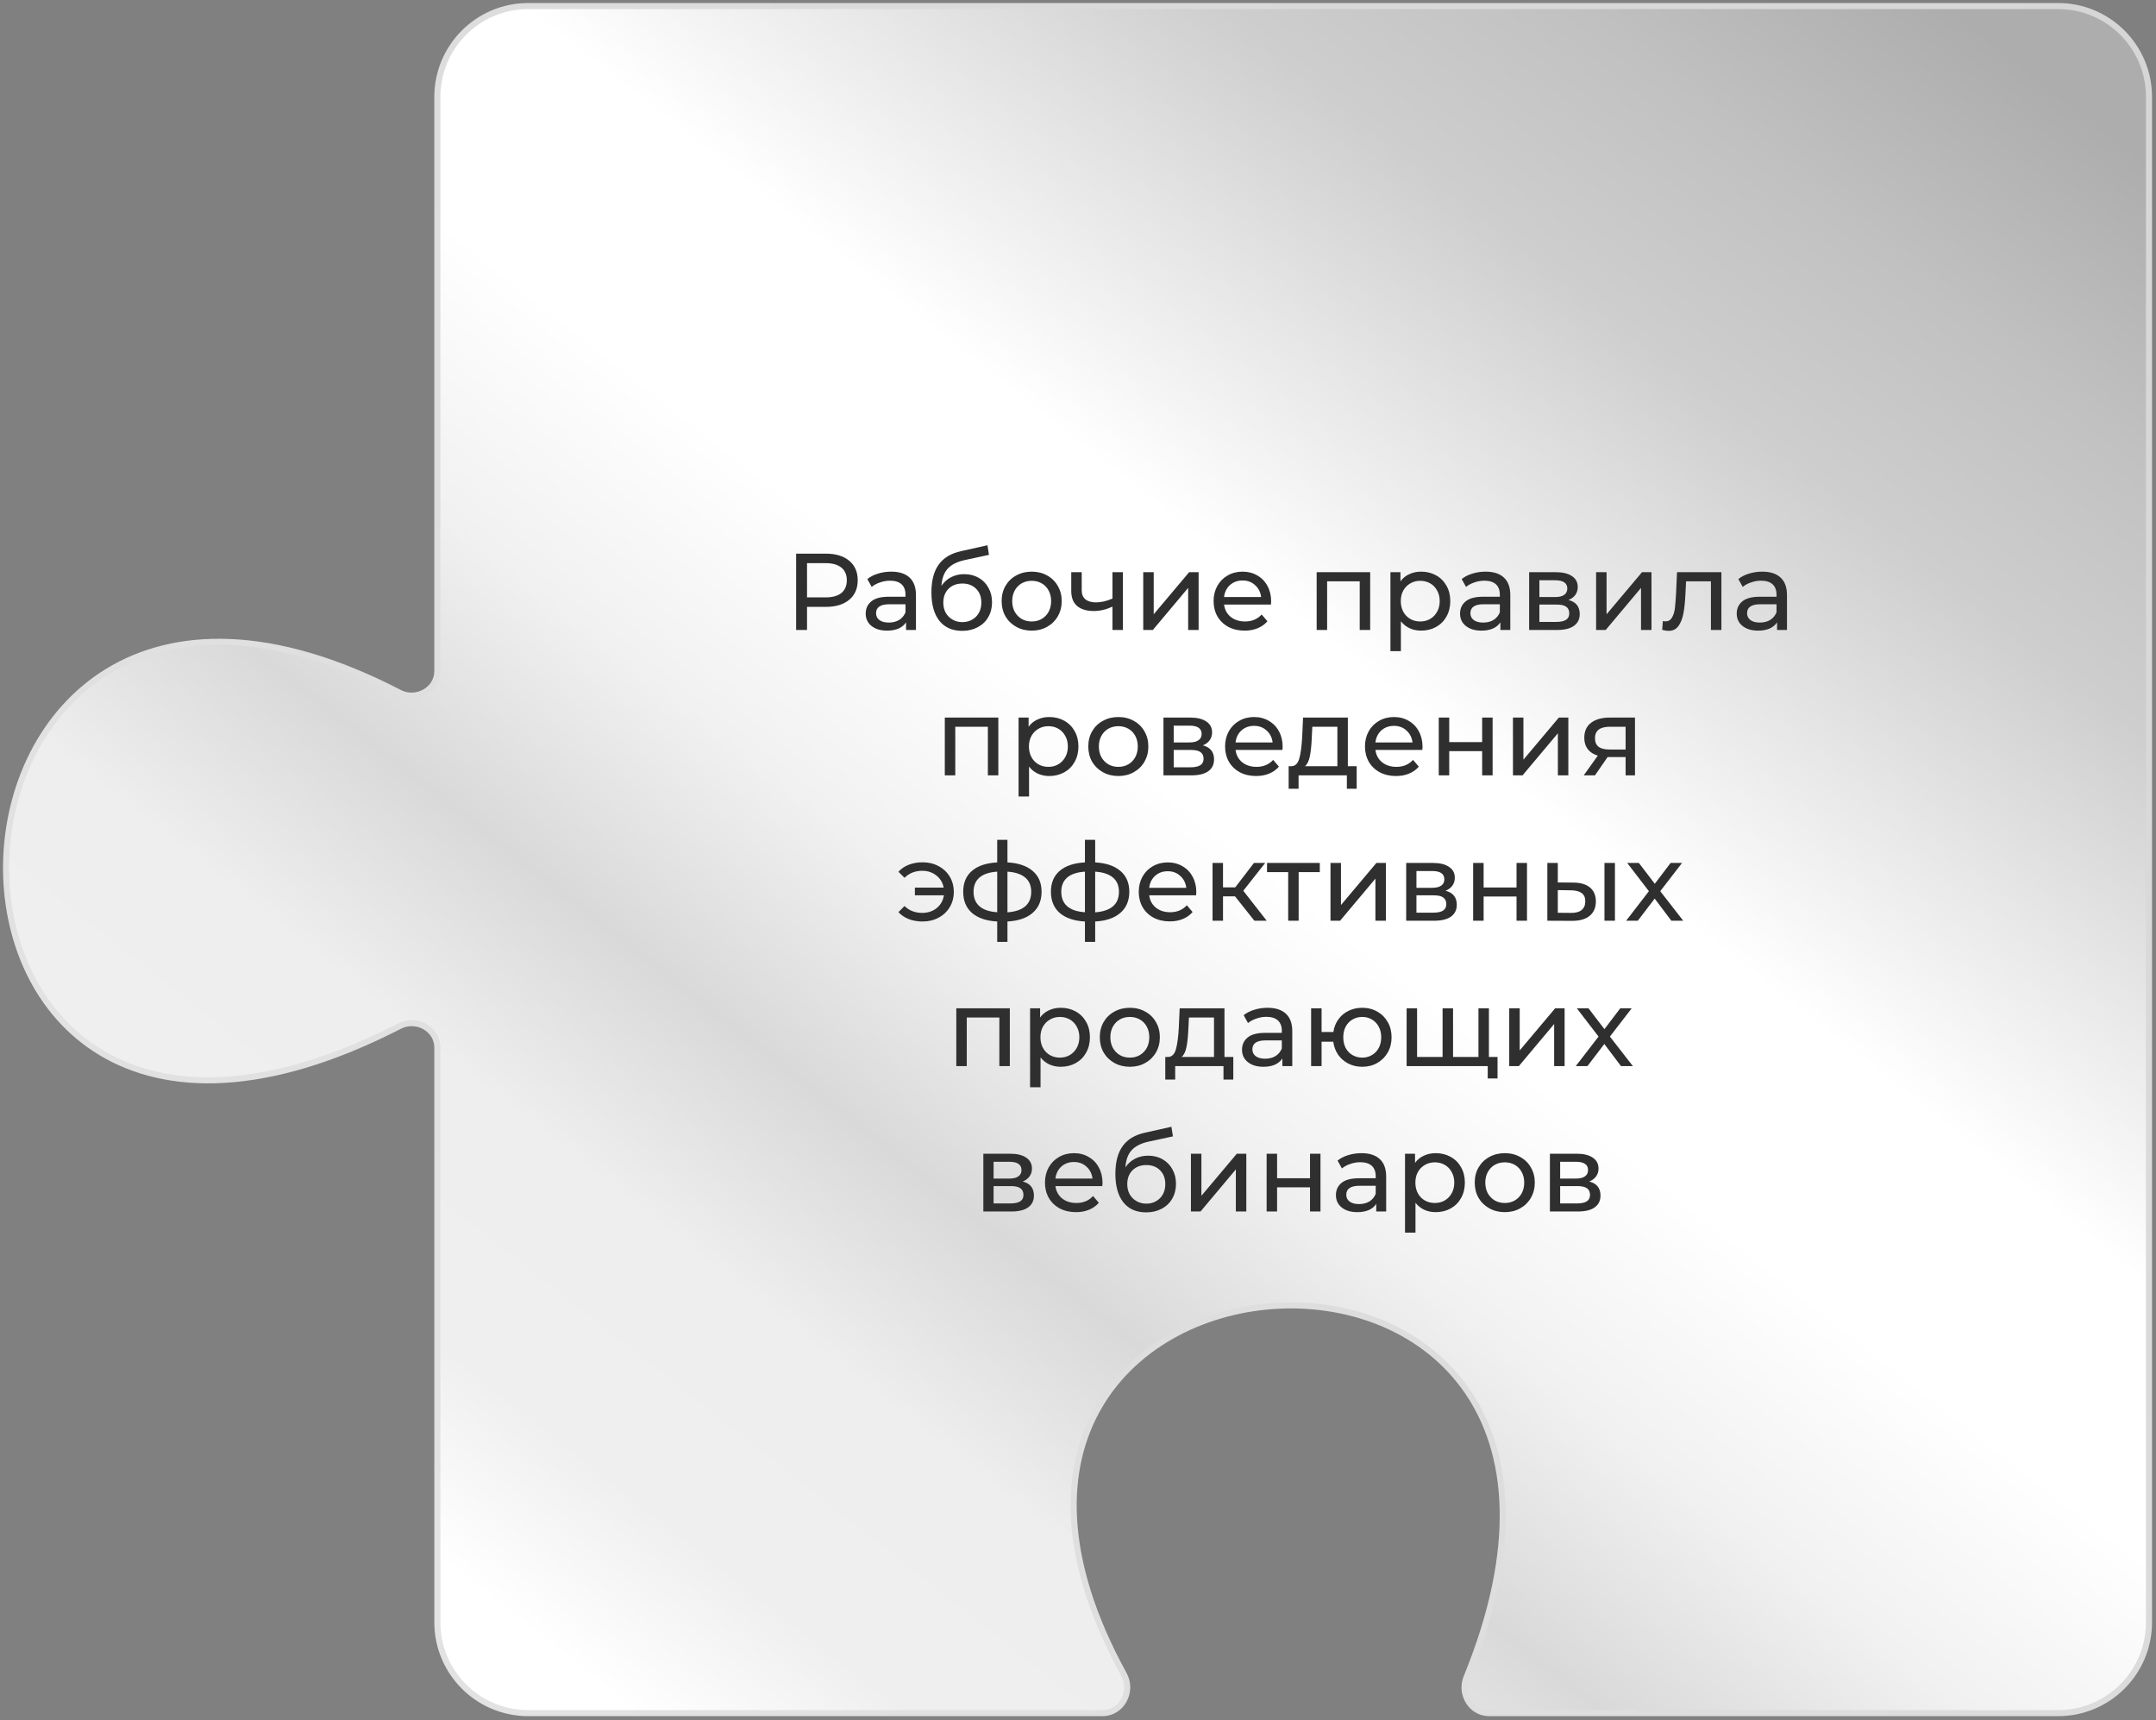
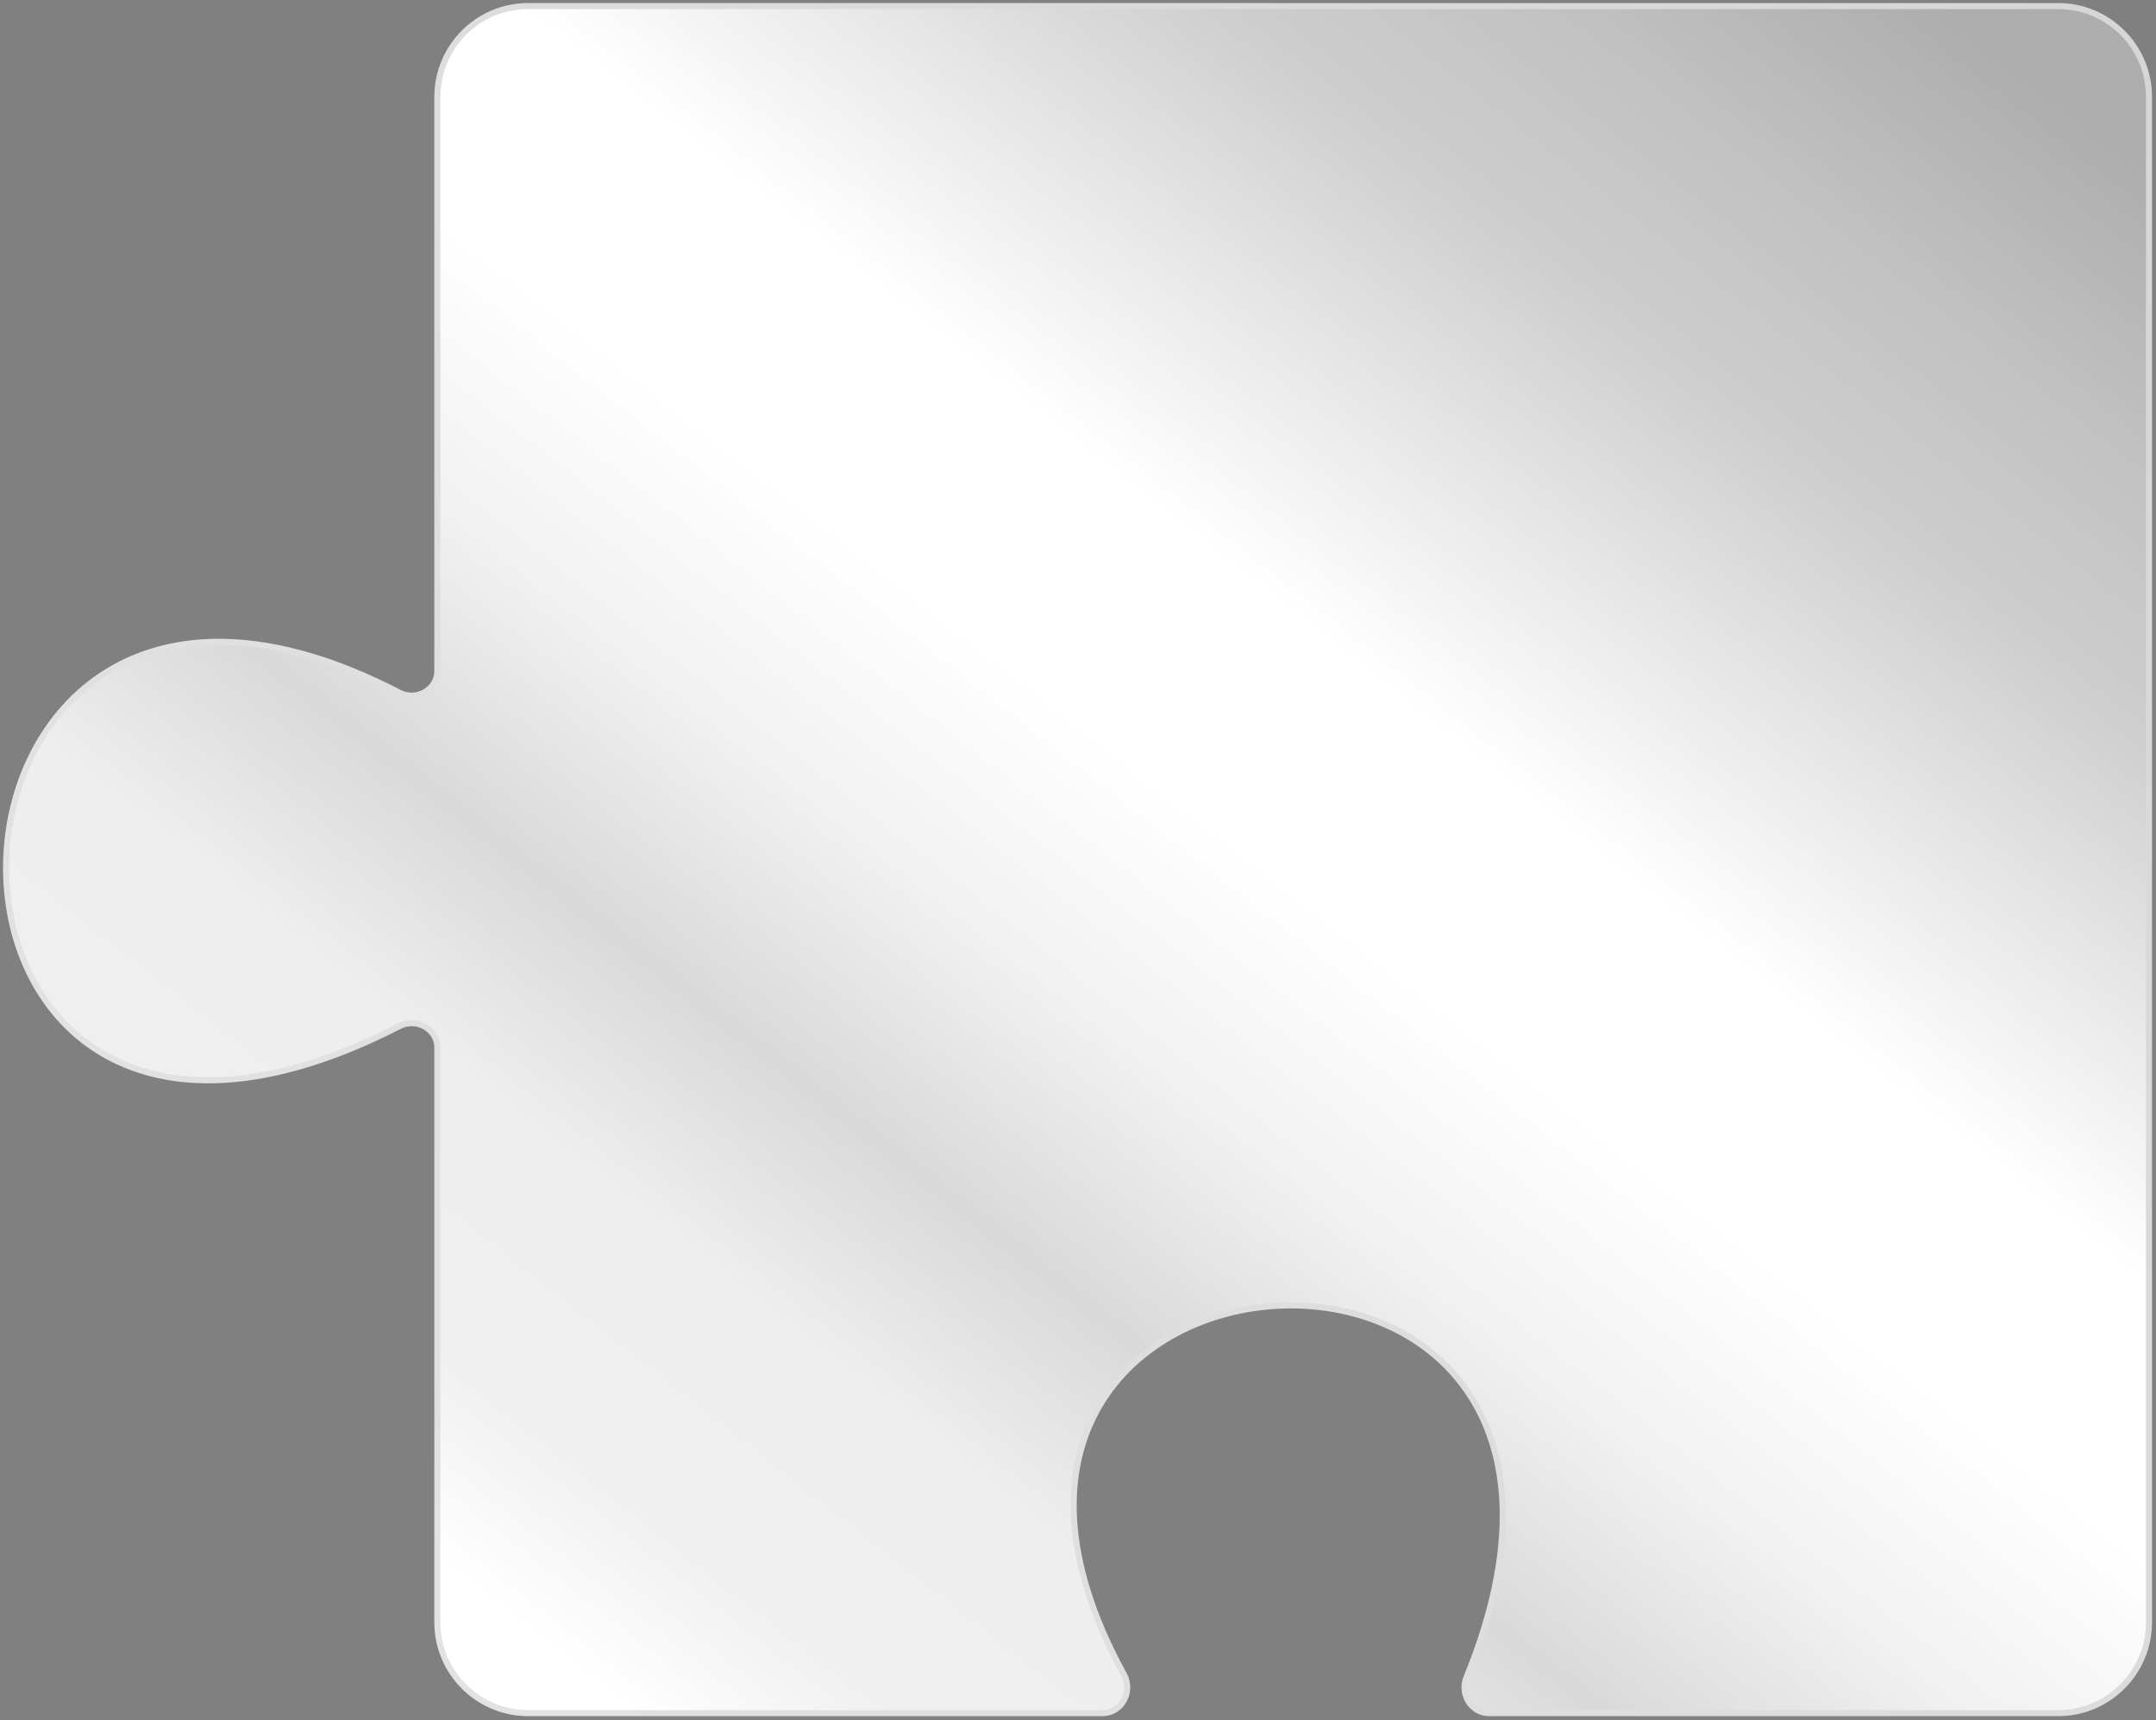
<svg xmlns="http://www.w3.org/2000/svg" width="356" height="284" viewBox="0 0 356 284" fill="none">
  <rect x="0" y="0" width="356" height="284" fill="#808080" stroke="none" />
  <path d="M87.215 1L339.843 1C348.127 1 354.843 7.716 354.843 16L354.843 267.81C354.843 276.095 348.127 282.81 339.843 282.81L245.864 282.81C242.926 282.81 241.029 279.643 242.142 276.923C277.456 190.644 143.397 199.682 185.592 276.446C187.119 279.223 185.223 282.81 182.054 282.81L87.215 282.81C78.93 282.81 72.215 276.095 72.215 267.81L72.215 172.939C72.215 169.849 68.748 167.969 65.999 169.379C-22.555 214.823 -18.744 70.503 65.962 114.352C68.722 115.781 72.215 113.894 72.215 110.786L72.215 16C72.215 7.716 78.93 1 87.215 1Z" fill="url(#paint0_linear_50_57)" stroke="url(#paint1_linear_50_57)" />
-   <path d="M136.371 91.4C138.003 91.4 139.287 91.79 140.223 92.57C141.159 93.35 141.627 94.424 141.627 95.792C141.627 97.16 141.159 98.234 140.223 99.014C139.287 99.794 138.003 100.184 136.371 100.184H133.257V104H131.457V91.4H136.371ZM136.317 98.618C137.457 98.618 138.327 98.378 138.927 97.898C139.527 97.406 139.827 96.704 139.827 95.792C139.827 94.88 139.527 94.184 138.927 93.704C138.327 93.212 137.457 92.966 136.317 92.966H133.257V98.618H136.317ZM147.157 94.37C148.477 94.37 149.485 94.694 150.181 95.342C150.889 95.99 151.243 96.956 151.243 98.24V104H149.605V102.74C149.317 103.184 148.903 103.526 148.363 103.766C147.835 103.994 147.205 104.108 146.473 104.108C145.405 104.108 144.547 103.85 143.899 103.334C143.263 102.818 142.945 102.14 142.945 101.3C142.945 100.46 143.251 99.788 143.863 99.284C144.475 98.768 145.447 98.51 146.779 98.51H149.515V98.168C149.515 97.424 149.299 96.854 148.867 96.458C148.435 96.062 147.799 95.864 146.959 95.864C146.395 95.864 145.843 95.96 145.303 96.152C144.763 96.332 144.307 96.578 143.935 96.89L143.215 95.594C143.707 95.198 144.295 94.898 144.979 94.694C145.663 94.478 146.389 94.37 147.157 94.37ZM146.761 102.776C147.421 102.776 147.991 102.632 148.471 102.344C148.951 102.044 149.299 101.624 149.515 101.084V99.752H146.851C145.387 99.752 144.655 100.244 144.655 101.228C144.655 101.708 144.841 102.086 145.213 102.362C145.585 102.638 146.101 102.776 146.761 102.776ZM159.215 94.784C160.103 94.784 160.895 94.982 161.591 95.378C162.287 95.774 162.827 96.326 163.211 97.034C163.607 97.73 163.805 98.528 163.805 99.428C163.805 100.352 163.595 101.174 163.175 101.894C162.767 102.602 162.185 103.154 161.429 103.55C160.685 103.946 159.833 104.144 158.873 104.144C157.253 104.144 155.999 103.592 155.111 102.488C154.235 101.372 153.797 99.806 153.797 97.79C153.797 95.834 154.199 94.304 155.003 93.2C155.807 92.084 157.037 91.346 158.693 90.986L163.049 90.014L163.301 91.598L159.287 92.462C158.039 92.738 157.109 93.206 156.497 93.866C155.885 94.526 155.537 95.474 155.453 96.71C155.861 96.098 156.389 95.624 157.037 95.288C157.685 94.952 158.411 94.784 159.215 94.784ZM158.909 102.704C159.521 102.704 160.061 102.566 160.529 102.29C161.009 102.014 161.381 101.636 161.645 101.156C161.909 100.664 162.041 100.106 162.041 99.482C162.041 98.534 161.753 97.772 161.177 97.196C160.601 96.62 159.845 96.332 158.909 96.332C157.973 96.332 157.211 96.62 156.623 97.196C156.047 97.772 155.759 98.534 155.759 99.482C155.759 100.106 155.891 100.664 156.155 101.156C156.431 101.636 156.809 102.014 157.289 102.29C157.769 102.566 158.309 102.704 158.909 102.704ZM170.359 104.108C169.411 104.108 168.559 103.898 167.803 103.478C167.047 103.058 166.453 102.482 166.021 101.75C165.601 101.006 165.391 100.166 165.391 99.23C165.391 98.294 165.601 97.46 166.021 96.728C166.453 95.984 167.047 95.408 167.803 95C168.559 94.58 169.411 94.37 170.359 94.37C171.307 94.37 172.153 94.58 172.897 95C173.653 95.408 174.241 95.984 174.661 96.728C175.093 97.46 175.309 98.294 175.309 99.23C175.309 100.166 175.093 101.006 174.661 101.75C174.241 102.482 173.653 103.058 172.897 103.478C172.153 103.898 171.307 104.108 170.359 104.108ZM170.359 102.596C170.971 102.596 171.517 102.458 171.997 102.182C172.489 101.894 172.873 101.498 173.149 100.994C173.425 100.478 173.563 99.89 173.563 99.23C173.563 98.57 173.425 97.988 173.149 97.484C172.873 96.968 172.489 96.572 171.997 96.296C171.517 96.02 170.971 95.882 170.359 95.882C169.747 95.882 169.195 96.02 168.703 96.296C168.223 96.572 167.839 96.968 167.551 97.484C167.275 97.988 167.137 98.57 167.137 99.23C167.137 99.89 167.275 100.478 167.551 100.994C167.839 101.498 168.223 101.894 168.703 102.182C169.195 102.458 169.747 102.596 170.359 102.596ZM185.418 94.46V104H183.69V100.148C182.658 100.628 181.632 100.868 180.612 100.868C179.424 100.868 178.506 100.592 177.858 100.04C177.21 99.488 176.886 98.66 176.886 97.556V94.46H178.614V97.448C178.614 98.108 178.818 98.606 179.226 98.942C179.646 99.278 180.228 99.446 180.972 99.446C181.812 99.446 182.718 99.236 183.69 98.816V94.46H185.418ZM188.773 94.46H190.501V101.408L196.351 94.46H197.917V104H196.189V97.052L190.357 104H188.773V94.46ZM209.893 99.284C209.893 99.416 209.881 99.59 209.857 99.806H202.117C202.225 100.646 202.591 101.324 203.215 101.84C203.851 102.344 204.637 102.596 205.573 102.596C206.713 102.596 207.631 102.212 208.327 101.444L209.281 102.56C208.849 103.064 208.309 103.448 207.661 103.712C207.025 103.976 206.311 104.108 205.519 104.108C204.511 104.108 203.617 103.904 202.837 103.496C202.057 103.076 201.451 102.494 201.019 101.75C200.599 101.006 200.389 100.166 200.389 99.23C200.389 98.306 200.593 97.472 201.001 96.728C201.421 95.984 201.991 95.408 202.711 95C203.443 94.58 204.265 94.37 205.177 94.37C206.089 94.37 206.899 94.58 207.607 95C208.327 95.408 208.885 95.984 209.281 96.728C209.689 97.472 209.893 98.324 209.893 99.284ZM205.177 95.828C204.349 95.828 203.653 96.08 203.089 96.584C202.537 97.088 202.213 97.748 202.117 98.564H208.237C208.141 97.76 207.811 97.106 207.247 96.602C206.695 96.086 206.005 95.828 205.177 95.828ZM226.245 94.46V104H224.517V95.972H219.135V104H217.407V94.46H226.245ZM234.647 94.37C235.571 94.37 236.399 94.574 237.131 94.982C237.863 95.39 238.433 95.96 238.841 96.692C239.261 97.424 239.471 98.27 239.471 99.23C239.471 100.19 239.261 101.042 238.841 101.786C238.433 102.518 237.863 103.088 237.131 103.496C236.399 103.904 235.571 104.108 234.647 104.108C233.963 104.108 233.333 103.976 232.757 103.712C232.193 103.448 231.713 103.064 231.317 102.56V107.492H229.589V94.46H231.245V95.972C231.629 95.444 232.115 95.048 232.703 94.784C233.291 94.508 233.939 94.37 234.647 94.37ZM234.503 102.596C235.115 102.596 235.661 102.458 236.141 102.182C236.633 101.894 237.017 101.498 237.293 100.994C237.581 100.478 237.725 99.89 237.725 99.23C237.725 98.57 237.581 97.988 237.293 97.484C237.017 96.968 236.633 96.572 236.141 96.296C235.661 96.02 235.115 95.882 234.503 95.882C233.903 95.882 233.357 96.026 232.865 96.314C232.385 96.59 232.001 96.98 231.713 97.484C231.437 97.988 231.299 98.57 231.299 99.23C231.299 99.89 231.437 100.478 231.713 100.994C231.989 101.498 232.373 101.894 232.865 102.182C233.357 102.458 233.903 102.596 234.503 102.596ZM245.296 94.37C246.616 94.37 247.624 94.694 248.32 95.342C249.028 95.99 249.382 96.956 249.382 98.24V104H247.744V102.74C247.456 103.184 247.042 103.526 246.502 103.766C245.974 103.994 245.344 104.108 244.612 104.108C243.544 104.108 242.686 103.85 242.038 103.334C241.402 102.818 241.084 102.14 241.084 101.3C241.084 100.46 241.39 99.788 242.002 99.284C242.614 98.768 243.586 98.51 244.918 98.51H247.654V98.168C247.654 97.424 247.438 96.854 247.006 96.458C246.574 96.062 245.938 95.864 245.098 95.864C244.534 95.864 243.982 95.96 243.442 96.152C242.902 96.332 242.446 96.578 242.074 96.89L241.354 95.594C241.846 95.198 242.434 94.898 243.118 94.694C243.802 94.478 244.528 94.37 245.296 94.37ZM244.9 102.776C245.56 102.776 246.13 102.632 246.61 102.344C247.09 102.044 247.438 101.624 247.654 101.084V99.752H244.99C243.526 99.752 242.794 100.244 242.794 101.228C242.794 101.708 242.98 102.086 243.352 102.362C243.724 102.638 244.24 102.776 244.9 102.776ZM258.991 99.05C260.227 99.362 260.845 100.136 260.845 101.372C260.845 102.212 260.527 102.86 259.891 103.316C259.267 103.772 258.331 104 257.083 104H252.493V94.46H256.921C258.049 94.46 258.931 94.676 259.567 95.108C260.203 95.528 260.521 96.128 260.521 96.908C260.521 97.412 260.383 97.85 260.107 98.222C259.843 98.582 259.471 98.858 258.991 99.05ZM254.185 98.564H256.777C257.437 98.564 257.935 98.444 258.271 98.204C258.619 97.964 258.793 97.616 258.793 97.16C258.793 96.248 258.121 95.792 256.777 95.792H254.185V98.564ZM256.957 102.668C257.677 102.668 258.217 102.554 258.577 102.326C258.937 102.098 259.117 101.744 259.117 101.264C259.117 100.772 258.949 100.406 258.613 100.166C258.289 99.926 257.773 99.806 257.065 99.806H254.185V102.668H256.957ZM263.55 94.46H265.278V101.408L271.128 94.46H272.694V104H270.966V97.052L265.134 104H263.55V94.46ZM284.238 94.46V104H282.51V95.972H278.406L278.298 98.096C278.238 99.38 278.124 100.454 277.956 101.318C277.788 102.17 277.512 102.854 277.128 103.37C276.744 103.886 276.21 104.144 275.526 104.144C275.214 104.144 274.86 104.09 274.464 103.982L274.572 102.524C274.728 102.56 274.872 102.578 275.004 102.578C275.484 102.578 275.844 102.368 276.084 101.948C276.324 101.528 276.48 101.03 276.552 100.454C276.624 99.878 276.69 99.056 276.75 97.988L276.912 94.46H284.238ZM290.981 94.37C292.301 94.37 293.309 94.694 294.005 95.342C294.713 95.99 295.067 96.956 295.067 98.24V104H293.429V102.74C293.141 103.184 292.727 103.526 292.187 103.766C291.659 103.994 291.029 104.108 290.297 104.108C289.229 104.108 288.371 103.85 287.723 103.334C287.087 102.818 286.769 102.14 286.769 101.3C286.769 100.46 287.075 99.788 287.687 99.284C288.299 98.768 289.271 98.51 290.603 98.51H293.339V98.168C293.339 97.424 293.123 96.854 292.691 96.458C292.259 96.062 291.623 95.864 290.783 95.864C290.219 95.864 289.667 95.96 289.127 96.152C288.587 96.332 288.131 96.578 287.759 96.89L287.039 95.594C287.531 95.198 288.119 94.898 288.803 94.694C289.487 94.478 290.213 94.37 290.981 94.37ZM290.585 102.776C291.245 102.776 291.815 102.632 292.295 102.344C292.775 102.044 293.123 101.624 293.339 101.084V99.752H290.675C289.211 99.752 288.479 100.244 288.479 101.228C288.479 101.708 288.665 102.086 289.037 102.362C289.409 102.638 289.925 102.776 290.585 102.776ZM164.845 118.46V128H163.117V119.972H157.735V128H156.007V118.46H164.845ZM173.247 118.37C174.171 118.37 174.999 118.574 175.731 118.982C176.463 119.39 177.033 119.96 177.441 120.692C177.861 121.424 178.071 122.27 178.071 123.23C178.071 124.19 177.861 125.042 177.441 125.786C177.033 126.518 176.463 127.088 175.731 127.496C174.999 127.904 174.171 128.108 173.247 128.108C172.563 128.108 171.933 127.976 171.357 127.712C170.793 127.448 170.313 127.064 169.917 126.56V131.492H168.189V118.46H169.845V119.972C170.229 119.444 170.715 119.048 171.303 118.784C171.891 118.508 172.539 118.37 173.247 118.37ZM173.103 126.596C173.715 126.596 174.261 126.458 174.741 126.182C175.233 125.894 175.617 125.498 175.893 124.994C176.181 124.478 176.325 123.89 176.325 123.23C176.325 122.57 176.181 121.988 175.893 121.484C175.617 120.968 175.233 120.572 174.741 120.296C174.261 120.02 173.715 119.882 173.103 119.882C172.503 119.882 171.957 120.026 171.465 120.314C170.985 120.59 170.601 120.98 170.313 121.484C170.037 121.988 169.899 122.57 169.899 123.23C169.899 123.89 170.037 124.478 170.313 124.994C170.589 125.498 170.973 125.894 171.465 126.182C171.957 126.458 172.503 126.596 173.103 126.596ZM184.667 128.108C183.719 128.108 182.867 127.898 182.111 127.478C181.355 127.058 180.761 126.482 180.329 125.75C179.909 125.006 179.699 124.166 179.699 123.23C179.699 122.294 179.909 121.46 180.329 120.728C180.761 119.984 181.355 119.408 182.111 119C182.867 118.58 183.719 118.37 184.667 118.37C185.615 118.37 186.461 118.58 187.205 119C187.961 119.408 188.549 119.984 188.969 120.728C189.401 121.46 189.617 122.294 189.617 123.23C189.617 124.166 189.401 125.006 188.969 125.75C188.549 126.482 187.961 127.058 187.205 127.478C186.461 127.898 185.615 128.108 184.667 128.108ZM184.667 126.596C185.279 126.596 185.825 126.458 186.305 126.182C186.797 125.894 187.181 125.498 187.457 124.994C187.733 124.478 187.871 123.89 187.871 123.23C187.871 122.57 187.733 121.988 187.457 121.484C187.181 120.968 186.797 120.572 186.305 120.296C185.825 120.02 185.279 119.882 184.667 119.882C184.055 119.882 183.503 120.02 183.011 120.296C182.531 120.572 182.147 120.968 181.859 121.484C181.583 121.988 181.445 122.57 181.445 123.23C181.445 123.89 181.583 124.478 181.859 124.994C182.147 125.498 182.531 125.894 183.011 126.182C183.503 126.458 184.055 126.596 184.667 126.596ZM198.61 123.05C199.846 123.362 200.464 124.136 200.464 125.372C200.464 126.212 200.146 126.86 199.51 127.316C198.886 127.772 197.95 128 196.702 128H192.112V118.46H196.54C197.668 118.46 198.55 118.676 199.186 119.108C199.822 119.528 200.14 120.128 200.14 120.908C200.14 121.412 200.002 121.85 199.726 122.222C199.462 122.582 199.09 122.858 198.61 123.05ZM193.804 122.564H196.396C197.056 122.564 197.554 122.444 197.89 122.204C198.238 121.964 198.412 121.616 198.412 121.16C198.412 120.248 197.74 119.792 196.396 119.792H193.804V122.564ZM196.576 126.668C197.296 126.668 197.836 126.554 198.196 126.326C198.556 126.098 198.736 125.744 198.736 125.264C198.736 124.772 198.568 124.406 198.232 124.166C197.908 123.926 197.392 123.806 196.684 123.806H193.804V126.668H196.576ZM211.791 123.284C211.791 123.416 211.779 123.59 211.755 123.806H204.015C204.123 124.646 204.489 125.324 205.113 125.84C205.749 126.344 206.535 126.596 207.471 126.596C208.611 126.596 209.529 126.212 210.225 125.444L211.179 126.56C210.747 127.064 210.207 127.448 209.559 127.712C208.923 127.976 208.209 128.108 207.417 128.108C206.409 128.108 205.515 127.904 204.735 127.496C203.955 127.076 203.349 126.494 202.917 125.75C202.497 125.006 202.287 124.166 202.287 123.23C202.287 122.306 202.491 121.472 202.899 120.728C203.319 119.984 203.889 119.408 204.609 119C205.341 118.58 206.163 118.37 207.075 118.37C207.987 118.37 208.797 118.58 209.505 119C210.225 119.408 210.783 119.984 211.179 120.728C211.587 121.472 211.791 122.324 211.791 123.284ZM207.075 119.828C206.247 119.828 205.551 120.08 204.987 120.584C204.435 121.088 204.111 121.748 204.015 122.564H210.135C210.039 121.76 209.709 121.106 209.145 120.602C208.593 120.086 207.903 119.828 207.075 119.828ZM224.016 126.488V130.214H222.396V128H214.422V130.214H212.784V126.488H213.288C213.9 126.452 214.32 126.02 214.548 125.192C214.776 124.364 214.932 123.194 215.016 121.682L215.16 118.46H222.558V126.488H224.016ZM216.6 121.808C216.552 123.008 216.45 124.004 216.294 124.796C216.15 125.576 215.88 126.14 215.484 126.488H220.83V119.972H216.69L216.6 121.808ZM234.889 123.284C234.889 123.416 234.877 123.59 234.853 123.806H227.113C227.221 124.646 227.587 125.324 228.211 125.84C228.847 126.344 229.633 126.596 230.569 126.596C231.709 126.596 232.627 126.212 233.323 125.444L234.277 126.56C233.845 127.064 233.305 127.448 232.657 127.712C232.021 127.976 231.307 128.108 230.515 128.108C229.507 128.108 228.613 127.904 227.833 127.496C227.053 127.076 226.447 126.494 226.015 125.75C225.595 125.006 225.385 124.166 225.385 123.23C225.385 122.306 225.589 121.472 225.997 120.728C226.417 119.984 226.987 119.408 227.707 119C228.439 118.58 229.261 118.37 230.173 118.37C231.085 118.37 231.895 118.58 232.603 119C233.323 119.408 233.881 119.984 234.277 120.728C234.685 121.472 234.889 122.324 234.889 123.284ZM230.173 119.828C229.345 119.828 228.649 120.08 228.085 120.584C227.533 121.088 227.209 121.748 227.113 122.564H233.233C233.137 121.76 232.807 121.106 232.243 120.602C231.691 120.086 231.001 119.828 230.173 119.828ZM237.569 118.46H239.297V122.51H244.733V118.46H246.461V128H244.733V124.004H239.297V128H237.569V118.46ZM249.821 118.46H251.549V125.408L257.399 118.46H258.965V128H257.237V121.052L251.405 128H249.821V118.46ZM269.969 118.46V128H268.421V124.976H265.649H265.451L263.363 128H261.509L263.831 124.742C263.111 124.526 262.559 124.172 262.175 123.68C261.791 123.176 261.599 122.552 261.599 121.808C261.599 120.716 261.971 119.888 262.715 119.324C263.459 118.748 264.485 118.46 265.793 118.46H269.969ZM263.363 121.862C263.363 122.498 263.561 122.972 263.957 123.284C264.365 123.584 264.971 123.734 265.775 123.734H268.421V119.972H265.847C264.191 119.972 263.363 120.602 263.363 121.862ZM152.345 142.352C153.317 142.352 154.193 142.562 154.973 142.982C155.765 143.402 156.383 143.984 156.827 144.728C157.271 145.472 157.493 146.306 157.493 147.23C157.493 148.166 157.271 149.006 156.827 149.75C156.383 150.494 155.765 151.076 154.973 151.496C154.193 151.916 153.317 152.126 152.345 152.126C151.505 152.126 150.743 151.994 150.059 151.73C149.387 151.466 148.817 151.082 148.349 150.578L149.357 149.57C150.125 150.326 151.097 150.704 152.273 150.704C153.209 150.704 154.007 150.44 154.667 149.912C155.327 149.372 155.723 148.67 155.855 147.806H151.067V146.528H155.819C155.663 145.7 155.261 145.034 154.613 144.53C153.965 144.014 153.185 143.756 152.273 143.756C151.109 143.756 150.137 144.14 149.357 144.908L148.349 143.918C148.817 143.402 149.393 143.012 150.077 142.748C150.761 142.484 151.517 142.352 152.345 142.352ZM171.986 147.212C171.986 148.688 171.494 149.852 170.51 150.704C169.526 151.556 168.14 152.03 166.352 152.126V155.492H164.66V152.126C162.872 152.03 161.486 151.562 160.502 150.722C159.53 149.87 159.044 148.7 159.044 147.212C159.044 145.736 159.53 144.584 160.502 143.756C161.474 142.928 162.86 142.466 164.66 142.37V138.644H166.352V142.37C168.14 142.466 169.526 142.934 170.51 143.774C171.494 144.602 171.986 145.748 171.986 147.212ZM160.754 147.212C160.754 148.232 161.078 149.03 161.726 149.606C162.386 150.182 163.364 150.512 164.66 150.596V143.9C163.352 143.984 162.374 144.308 161.726 144.872C161.078 145.436 160.754 146.216 160.754 147.212ZM166.352 150.614C168.968 150.41 170.276 149.276 170.276 147.212C170.276 146.204 169.946 145.424 169.286 144.872C168.626 144.308 167.648 143.984 166.352 143.9V150.614ZM186.471 147.212C186.471 148.688 185.979 149.852 184.995 150.704C184.011 151.556 182.625 152.03 180.837 152.126V155.492H179.145V152.126C177.357 152.03 175.971 151.562 174.987 150.722C174.015 149.87 173.529 148.7 173.529 147.212C173.529 145.736 174.015 144.584 174.987 143.756C175.959 142.928 177.345 142.466 179.145 142.37V138.644H180.837V142.37C182.625 142.466 184.011 142.934 184.995 143.774C185.979 144.602 186.471 145.748 186.471 147.212ZM175.239 147.212C175.239 148.232 175.563 149.03 176.211 149.606C176.871 150.182 177.849 150.512 179.145 150.596V143.9C177.837 143.984 176.859 144.308 176.211 144.872C175.563 145.436 175.239 146.216 175.239 147.212ZM180.837 150.614C183.453 150.41 184.761 149.276 184.761 147.212C184.761 146.204 184.431 145.424 183.771 144.872C183.111 144.308 182.133 143.984 180.837 143.9V150.614ZM197.535 147.284C197.535 147.416 197.523 147.59 197.499 147.806H189.759C189.867 148.646 190.233 149.324 190.857 149.84C191.493 150.344 192.279 150.596 193.215 150.596C194.355 150.596 195.273 150.212 195.969 149.444L196.923 150.56C196.491 151.064 195.951 151.448 195.303 151.712C194.667 151.976 193.953 152.108 193.161 152.108C192.153 152.108 191.259 151.904 190.479 151.496C189.699 151.076 189.093 150.494 188.661 149.75C188.241 149.006 188.031 148.166 188.031 147.23C188.031 146.306 188.235 145.472 188.643 144.728C189.063 143.984 189.633 143.408 190.353 143C191.085 142.58 191.907 142.37 192.819 142.37C193.731 142.37 194.541 142.58 195.249 143C195.969 143.408 196.527 143.984 196.923 144.728C197.331 145.472 197.535 146.324 197.535 147.284ZM192.819 143.828C191.991 143.828 191.295 144.08 190.731 144.584C190.179 145.088 189.855 145.748 189.759 146.564H195.879C195.783 145.76 195.453 145.106 194.889 144.602C194.337 144.086 193.647 143.828 192.819 143.828ZM203.924 147.968H201.944V152H200.216V142.46H201.944V146.492H203.96L207.056 142.46H208.91L205.292 147.05L209.162 152H207.128L203.924 147.968ZM217.926 143.972H214.434V152H212.706V143.972H209.214V142.46H217.926V143.972ZM219.693 142.46H221.421V149.408L227.271 142.46H228.837V152H227.109V145.052L221.277 152H219.693V142.46ZM238.689 147.05C239.925 147.362 240.543 148.136 240.543 149.372C240.543 150.212 240.225 150.86 239.589 151.316C238.965 151.772 238.029 152 236.781 152H232.191V142.46H236.619C237.747 142.46 238.629 142.676 239.265 143.108C239.901 143.528 240.219 144.128 240.219 144.908C240.219 145.412 240.081 145.85 239.805 146.222C239.541 146.582 239.169 146.858 238.689 147.05ZM233.883 146.564H236.475C237.135 146.564 237.633 146.444 237.969 146.204C238.317 145.964 238.491 145.616 238.491 145.16C238.491 144.248 237.819 143.792 236.475 143.792H233.883V146.564ZM236.655 150.668C237.375 150.668 237.915 150.554 238.275 150.326C238.635 150.098 238.815 149.744 238.815 149.264C238.815 148.772 238.647 148.406 238.311 148.166C237.987 147.926 237.471 147.806 236.763 147.806H233.883V150.668H236.655ZM243.247 142.46H244.975V146.51H250.411V142.46H252.139V152H250.411V148.004H244.975V152H243.247V142.46ZM259.801 145.7C261.001 145.712 261.919 145.988 262.555 146.528C263.191 147.068 263.509 147.83 263.509 148.814C263.509 149.846 263.161 150.644 262.465 151.208C261.781 151.76 260.797 152.03 259.513 152.018L255.499 152V142.46H257.227V145.682L259.801 145.7ZM264.931 142.46H266.659V152H264.931V142.46ZM259.387 150.704C260.167 150.716 260.755 150.56 261.151 150.236C261.559 149.912 261.763 149.432 261.763 148.796C261.763 148.172 261.565 147.716 261.169 147.428C260.773 147.14 260.179 146.99 259.387 146.978L257.227 146.942V150.686L259.387 150.704ZM275.977 152L273.223 148.346L270.433 152H268.507L272.269 147.122L268.687 142.46H270.613L273.241 145.898L275.851 142.46H277.741L274.141 147.122L277.939 152H275.977ZM166.743 166.46V176H165.015V167.972H159.633V176H157.905V166.46H166.743ZM175.145 166.37C176.069 166.37 176.897 166.574 177.629 166.982C178.361 167.39 178.931 167.96 179.339 168.692C179.759 169.424 179.969 170.27 179.969 171.23C179.969 172.19 179.759 173.042 179.339 173.786C178.931 174.518 178.361 175.088 177.629 175.496C176.897 175.904 176.069 176.108 175.145 176.108C174.461 176.108 173.831 175.976 173.255 175.712C172.691 175.448 172.211 175.064 171.815 174.56V179.492H170.087V166.46H171.743V167.972C172.127 167.444 172.613 167.048 173.201 166.784C173.789 166.508 174.437 166.37 175.145 166.37ZM175.001 174.596C175.613 174.596 176.159 174.458 176.639 174.182C177.131 173.894 177.515 173.498 177.791 172.994C178.079 172.478 178.223 171.89 178.223 171.23C178.223 170.57 178.079 169.988 177.791 169.484C177.515 168.968 177.131 168.572 176.639 168.296C176.159 168.02 175.613 167.882 175.001 167.882C174.401 167.882 173.855 168.026 173.363 168.314C172.883 168.59 172.499 168.98 172.211 169.484C171.935 169.988 171.797 170.57 171.797 171.23C171.797 171.89 171.935 172.478 172.211 172.994C172.487 173.498 172.871 173.894 173.363 174.182C173.855 174.458 174.401 174.596 175.001 174.596ZM186.566 176.108C185.618 176.108 184.766 175.898 184.01 175.478C183.254 175.058 182.66 174.482 182.228 173.75C181.808 173.006 181.598 172.166 181.598 171.23C181.598 170.294 181.808 169.46 182.228 168.728C182.66 167.984 183.254 167.408 184.01 167C184.766 166.58 185.618 166.37 186.566 166.37C187.514 166.37 188.36 166.58 189.104 167C189.86 167.408 190.448 167.984 190.868 168.728C191.3 169.46 191.516 170.294 191.516 171.23C191.516 172.166 191.3 173.006 190.868 173.75C190.448 174.482 189.86 175.058 189.104 175.478C188.36 175.898 187.514 176.108 186.566 176.108ZM186.566 174.596C187.178 174.596 187.724 174.458 188.204 174.182C188.696 173.894 189.08 173.498 189.356 172.994C189.632 172.478 189.77 171.89 189.77 171.23C189.77 170.57 189.632 169.988 189.356 169.484C189.08 168.968 188.696 168.572 188.204 168.296C187.724 168.02 187.178 167.882 186.566 167.882C185.954 167.882 185.402 168.02 184.91 168.296C184.43 168.572 184.046 168.968 183.758 169.484C183.482 169.988 183.344 170.57 183.344 171.23C183.344 171.89 183.482 172.478 183.758 172.994C184.046 173.498 184.43 173.894 184.91 174.182C185.402 174.458 185.954 174.596 186.566 174.596ZM203.643 174.488V178.214H202.023V176H194.049V178.214H192.411V174.488H192.915C193.527 174.452 193.947 174.02 194.175 173.192C194.403 172.364 194.559 171.194 194.643 169.682L194.787 166.46H202.185V174.488H203.643ZM196.227 169.808C196.179 171.008 196.077 172.004 195.921 172.796C195.777 173.576 195.507 174.14 195.111 174.488H200.457V167.972H196.317L196.227 169.808ZM209.296 166.37C210.616 166.37 211.624 166.694 212.32 167.342C213.028 167.99 213.382 168.956 213.382 170.24V176H211.744V174.74C211.456 175.184 211.042 175.526 210.502 175.766C209.974 175.994 209.344 176.108 208.612 176.108C207.544 176.108 206.686 175.85 206.038 175.334C205.402 174.818 205.084 174.14 205.084 173.3C205.084 172.46 205.39 171.788 206.002 171.284C206.614 170.768 207.586 170.51 208.918 170.51H211.654V170.168C211.654 169.424 211.438 168.854 211.006 168.458C210.574 168.062 209.938 167.864 209.098 167.864C208.534 167.864 207.982 167.96 207.442 168.152C206.902 168.332 206.446 168.578 206.074 168.89L205.354 167.594C205.846 167.198 206.434 166.898 207.118 166.694C207.802 166.478 208.528 166.37 209.296 166.37ZM208.9 174.776C209.56 174.776 210.13 174.632 210.61 174.344C211.09 174.044 211.438 173.624 211.654 173.084V171.752H208.99C207.526 171.752 206.794 172.244 206.794 173.228C206.794 173.708 206.98 174.086 207.352 174.362C207.724 174.638 208.24 174.776 208.9 174.776ZM224.935 166.37C225.859 166.37 226.687 166.58 227.419 167C228.151 167.408 228.727 167.984 229.147 168.728C229.567 169.46 229.777 170.294 229.777 171.23C229.777 172.166 229.567 173.006 229.147 173.75C228.727 174.482 228.151 175.058 227.419 175.478C226.687 175.898 225.859 176.108 224.935 176.108C224.095 176.108 223.333 175.934 222.649 175.586C221.965 175.238 221.401 174.752 220.957 174.128C220.525 173.492 220.255 172.772 220.147 171.968H218.221V176H216.493V166.46H218.221V170.366H220.165C220.285 169.574 220.561 168.878 220.993 168.278C221.437 167.666 221.995 167.198 222.667 166.874C223.351 166.538 224.107 166.37 224.935 166.37ZM224.935 174.596C225.523 174.596 226.051 174.458 226.519 174.182C226.999 173.906 227.377 173.516 227.653 173.012C227.929 172.496 228.067 171.902 228.067 171.23C228.067 170.57 227.929 169.988 227.653 169.484C227.377 168.968 226.999 168.572 226.519 168.296C226.051 168.02 225.523 167.882 224.935 167.882C224.347 167.882 223.813 168.02 223.333 168.296C222.853 168.572 222.475 168.968 222.199 169.484C221.935 169.988 221.803 170.57 221.803 171.23C221.803 171.902 221.935 172.496 222.199 173.012C222.475 173.516 222.853 173.906 223.333 174.182C223.813 174.458 224.347 174.596 224.935 174.596ZM245.851 166.46V176H232.261V166.46H233.989V174.488H238.201V166.46H239.929V174.488H244.123V166.46H245.851ZM247.273 174.488V178.034H245.653V176H244.051V174.488H247.273ZM249.206 166.46H250.934V173.408L256.784 166.46H258.35V176H256.622V169.052L250.79 176H249.206V166.46ZM267.662 176L264.908 172.346L262.118 176H260.192L263.954 171.122L260.372 166.46H262.298L264.926 169.898L267.536 166.46H269.426L265.826 171.122L269.624 176H267.662ZM168.868 195.05C170.104 195.362 170.722 196.136 170.722 197.372C170.722 198.212 170.404 198.86 169.768 199.316C169.144 199.772 168.208 200 166.96 200H162.37V190.46H166.798C167.926 190.46 168.808 190.676 169.444 191.108C170.08 191.528 170.398 192.128 170.398 192.908C170.398 193.412 170.26 193.85 169.984 194.222C169.72 194.582 169.348 194.858 168.868 195.05ZM164.062 194.564H166.654C167.314 194.564 167.812 194.444 168.148 194.204C168.496 193.964 168.67 193.616 168.67 193.16C168.67 192.248 167.998 191.792 166.654 191.792H164.062V194.564ZM166.834 198.668C167.554 198.668 168.094 198.554 168.454 198.326C168.814 198.098 168.994 197.744 168.994 197.264C168.994 196.772 168.826 196.406 168.49 196.166C168.166 195.926 167.65 195.806 166.942 195.806H164.062V198.668H166.834ZM182.049 195.284C182.049 195.416 182.037 195.59 182.013 195.806H174.273C174.381 196.646 174.747 197.324 175.371 197.84C176.007 198.344 176.793 198.596 177.729 198.596C178.869 198.596 179.787 198.212 180.483 197.444L181.437 198.56C181.005 199.064 180.465 199.448 179.817 199.712C179.181 199.976 178.467 200.108 177.675 200.108C176.667 200.108 175.773 199.904 174.993 199.496C174.213 199.076 173.607 198.494 173.175 197.75C172.755 197.006 172.545 196.166 172.545 195.23C172.545 194.306 172.749 193.472 173.157 192.728C173.577 191.984 174.147 191.408 174.867 191C175.599 190.58 176.421 190.37 177.333 190.37C178.245 190.37 179.055 190.58 179.763 191C180.483 191.408 181.041 191.984 181.437 192.728C181.845 193.472 182.049 194.324 182.049 195.284ZM177.333 191.828C176.505 191.828 175.809 192.08 175.245 192.584C174.693 193.088 174.369 193.748 174.273 194.564H180.393C180.297 193.76 179.967 193.106 179.403 192.602C178.851 192.086 178.161 191.828 177.333 191.828ZM189.59 190.784C190.478 190.784 191.27 190.982 191.966 191.378C192.662 191.774 193.202 192.326 193.586 193.034C193.982 193.73 194.18 194.528 194.18 195.428C194.18 196.352 193.97 197.174 193.55 197.894C193.142 198.602 192.56 199.154 191.804 199.55C191.06 199.946 190.208 200.144 189.248 200.144C187.628 200.144 186.374 199.592 185.486 198.488C184.61 197.372 184.172 195.806 184.172 193.79C184.172 191.834 184.574 190.304 185.378 189.2C186.182 188.084 187.412 187.346 189.068 186.986L193.424 186.014L193.676 187.598L189.662 188.462C188.414 188.738 187.484 189.206 186.872 189.866C186.26 190.526 185.912 191.474 185.828 192.71C186.236 192.098 186.764 191.624 187.412 191.288C188.06 190.952 188.786 190.784 189.59 190.784ZM189.284 198.704C189.896 198.704 190.436 198.566 190.904 198.29C191.384 198.014 191.756 197.636 192.02 197.156C192.284 196.664 192.416 196.106 192.416 195.482C192.416 194.534 192.128 193.772 191.552 193.196C190.976 192.62 190.22 192.332 189.284 192.332C188.348 192.332 187.586 192.62 186.998 193.196C186.422 193.772 186.134 194.534 186.134 195.482C186.134 196.106 186.266 196.664 186.53 197.156C186.806 197.636 187.184 198.014 187.664 198.29C188.144 198.566 188.684 198.704 189.284 198.704ZM196.648 190.46H198.376V197.408L204.226 190.46H205.792V200H204.064V193.052L198.232 200H196.648V190.46ZM209.146 190.46H210.874V194.51H216.31V190.46H218.038V200H216.31V196.004H210.874V200H209.146V190.46ZM224.8 190.37C226.12 190.37 227.128 190.694 227.824 191.342C228.532 191.99 228.886 192.956 228.886 194.24V200H227.248V198.74C226.96 199.184 226.546 199.526 226.006 199.766C225.478 199.994 224.848 200.108 224.116 200.108C223.048 200.108 222.19 199.85 221.542 199.334C220.906 198.818 220.588 198.14 220.588 197.3C220.588 196.46 220.894 195.788 221.506 195.284C222.118 194.768 223.09 194.51 224.422 194.51H227.158V194.168C227.158 193.424 226.942 192.854 226.51 192.458C226.078 192.062 225.442 191.864 224.602 191.864C224.038 191.864 223.486 191.96 222.946 192.152C222.406 192.332 221.95 192.578 221.578 192.89L220.858 191.594C221.35 191.198 221.938 190.898 222.622 190.694C223.306 190.478 224.032 190.37 224.8 190.37ZM224.404 198.776C225.064 198.776 225.634 198.632 226.114 198.344C226.594 198.044 226.942 197.624 227.158 197.084V195.752H224.494C223.03 195.752 222.298 196.244 222.298 197.228C222.298 197.708 222.484 198.086 222.856 198.362C223.228 198.638 223.744 198.776 224.404 198.776ZM237.055 190.37C237.979 190.37 238.807 190.574 239.539 190.982C240.271 191.39 240.841 191.96 241.249 192.692C241.669 193.424 241.879 194.27 241.879 195.23C241.879 196.19 241.669 197.042 241.249 197.786C240.841 198.518 240.271 199.088 239.539 199.496C238.807 199.904 237.979 200.108 237.055 200.108C236.371 200.108 235.741 199.976 235.165 199.712C234.601 199.448 234.121 199.064 233.725 198.56V203.492H231.997V190.46H233.653V191.972C234.037 191.444 234.523 191.048 235.111 190.784C235.699 190.508 236.347 190.37 237.055 190.37ZM236.911 198.596C237.523 198.596 238.069 198.458 238.549 198.182C239.041 197.894 239.425 197.498 239.701 196.994C239.989 196.478 240.133 195.89 240.133 195.23C240.133 194.57 239.989 193.988 239.701 193.484C239.425 192.968 239.041 192.572 238.549 192.296C238.069 192.02 237.523 191.882 236.911 191.882C236.311 191.882 235.765 192.026 235.273 192.314C234.793 192.59 234.409 192.98 234.121 193.484C233.845 193.988 233.707 194.57 233.707 195.23C233.707 195.89 233.845 196.478 234.121 196.994C234.397 197.498 234.781 197.894 235.273 198.182C235.765 198.458 236.311 198.596 236.911 198.596ZM248.476 200.108C247.528 200.108 246.676 199.898 245.92 199.478C245.164 199.058 244.57 198.482 244.138 197.75C243.718 197.006 243.508 196.166 243.508 195.23C243.508 194.294 243.718 193.46 244.138 192.728C244.57 191.984 245.164 191.408 245.92 191C246.676 190.58 247.528 190.37 248.476 190.37C249.424 190.37 250.27 190.58 251.014 191C251.77 191.408 252.358 191.984 252.778 192.728C253.21 193.46 253.426 194.294 253.426 195.23C253.426 196.166 253.21 197.006 252.778 197.75C252.358 198.482 251.77 199.058 251.014 199.478C250.27 199.898 249.424 200.108 248.476 200.108ZM248.476 198.596C249.088 198.596 249.634 198.458 250.114 198.182C250.606 197.894 250.99 197.498 251.266 196.994C251.542 196.478 251.68 195.89 251.68 195.23C251.68 194.57 251.542 193.988 251.266 193.484C250.99 192.968 250.606 192.572 250.114 192.296C249.634 192.02 249.088 191.882 248.476 191.882C247.864 191.882 247.312 192.02 246.82 192.296C246.34 192.572 245.956 192.968 245.668 193.484C245.392 193.988 245.254 194.57 245.254 195.23C245.254 195.89 245.392 196.478 245.668 196.994C245.956 197.498 246.34 197.894 246.82 198.182C247.312 198.458 247.864 198.596 248.476 198.596ZM262.419 195.05C263.655 195.362 264.273 196.136 264.273 197.372C264.273 198.212 263.955 198.86 263.319 199.316C262.695 199.772 261.759 200 260.511 200H255.921V190.46H260.349C261.477 190.46 262.359 190.676 262.995 191.108C263.631 191.528 263.949 192.128 263.949 192.908C263.949 193.412 263.811 193.85 263.535 194.222C263.271 194.582 262.899 194.858 262.419 195.05ZM257.613 194.564H260.205C260.865 194.564 261.363 194.444 261.699 194.204C262.047 193.964 262.221 193.616 262.221 193.16C262.221 192.248 261.549 191.792 260.205 191.792H257.613V194.564ZM260.385 198.668C261.105 198.668 261.645 198.554 262.005 198.326C262.365 198.098 262.545 197.744 262.545 197.264C262.545 196.772 262.377 196.406 262.041 196.166C261.717 195.926 261.201 195.806 260.493 195.806H257.613V198.668H260.385Z" fill="#2F2F2F" />
  <defs>
    <linearGradient id="paint0_linear_50_57" x1="322" y1="1" x2="99.798" y2="283.628" gradientUnits="userSpaceOnUse">
      <stop stop-color="#ADADAD" />
      <stop offset="0.109" stop-color="#C1C1C1" />
      <stop offset="0.208" stop-color="#CECECE" />
      <stop offset="0.307" stop-color="#E7E7E7" />
      <stop offset="0.406" stop-color="white" />
      <stop offset="0.505" stop-color="white" />
      <stop offset="0.609" stop-color="#F1F1F1" />
      <stop offset="0.714" stop-color="#D9D9D9" />
      <stop offset="0.807" stop-color="#EEEEEE" />
      <stop offset="0.911" stop-color="#EFEFEF" />
      <stop offset="0.99" stop-color="white" />
    </linearGradient>
    <linearGradient id="paint1_linear_50_57" x1="354.843" y1="1" x2="2.198" y2="283.182" gradientUnits="userSpaceOnUse">
      <stop stop-color="#D6D6D6" />
      <stop offset="1" stop-color="#E4E4E4" />
    </linearGradient>
  </defs>
</svg>